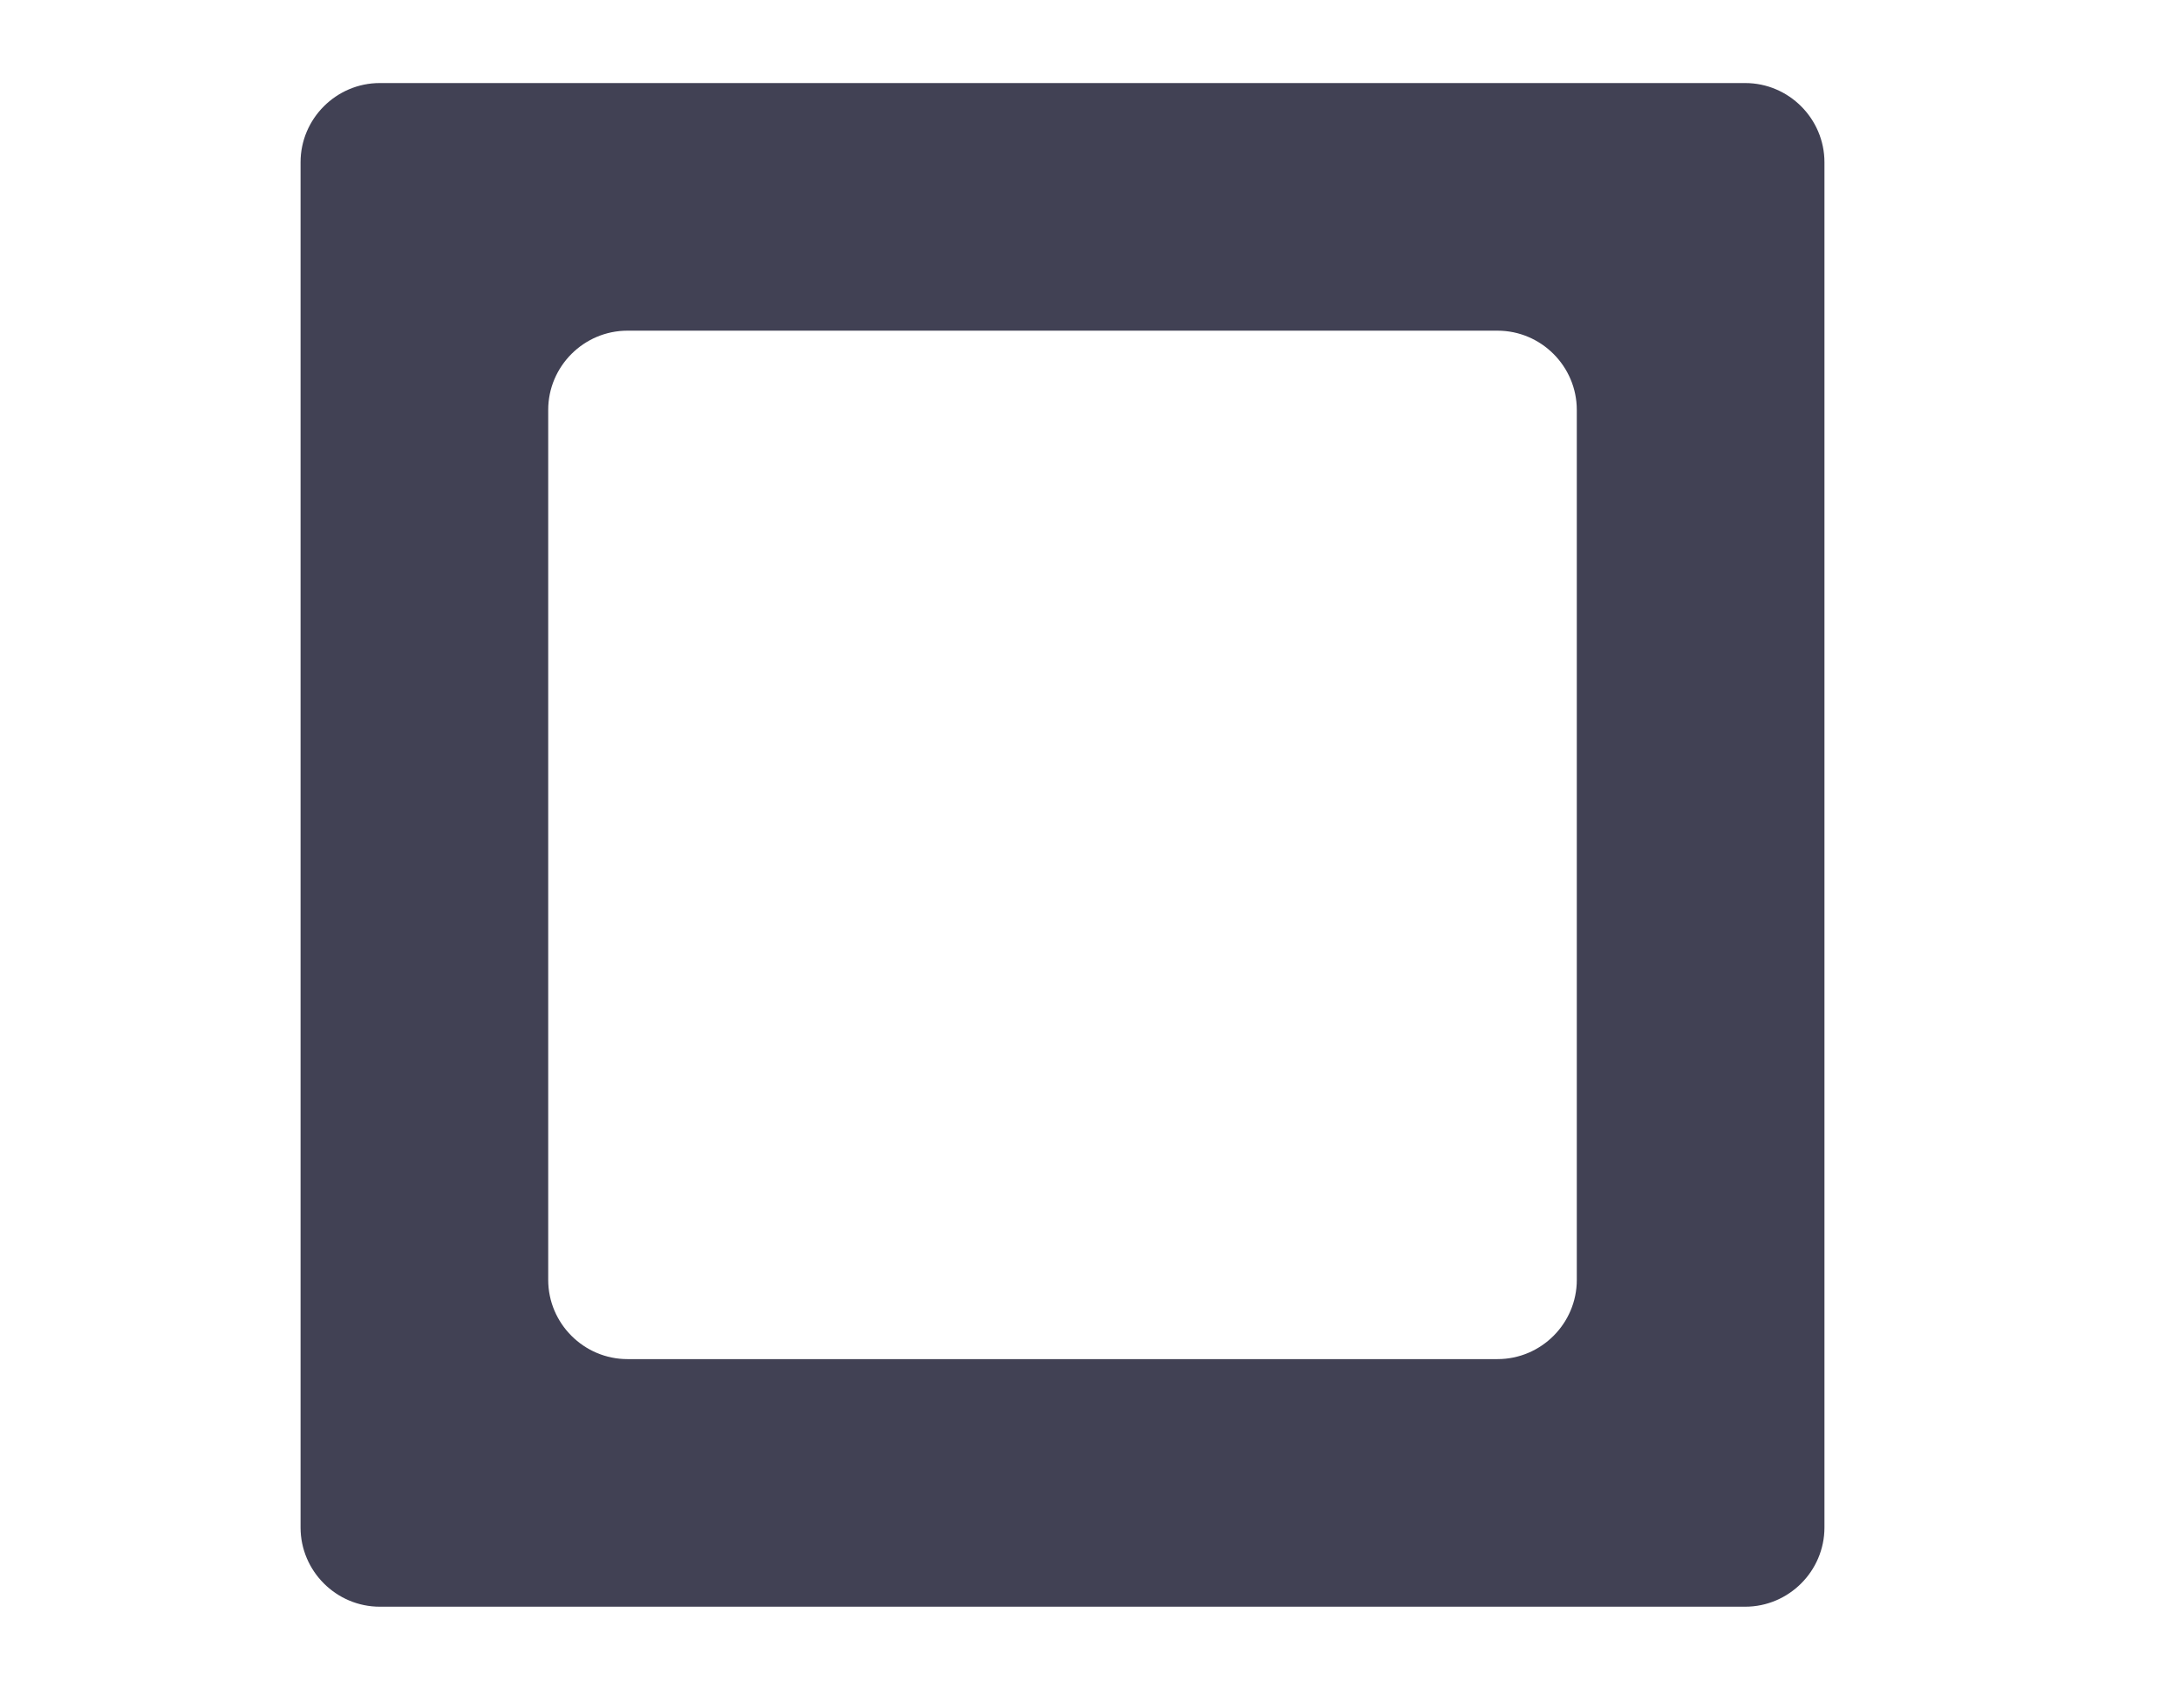
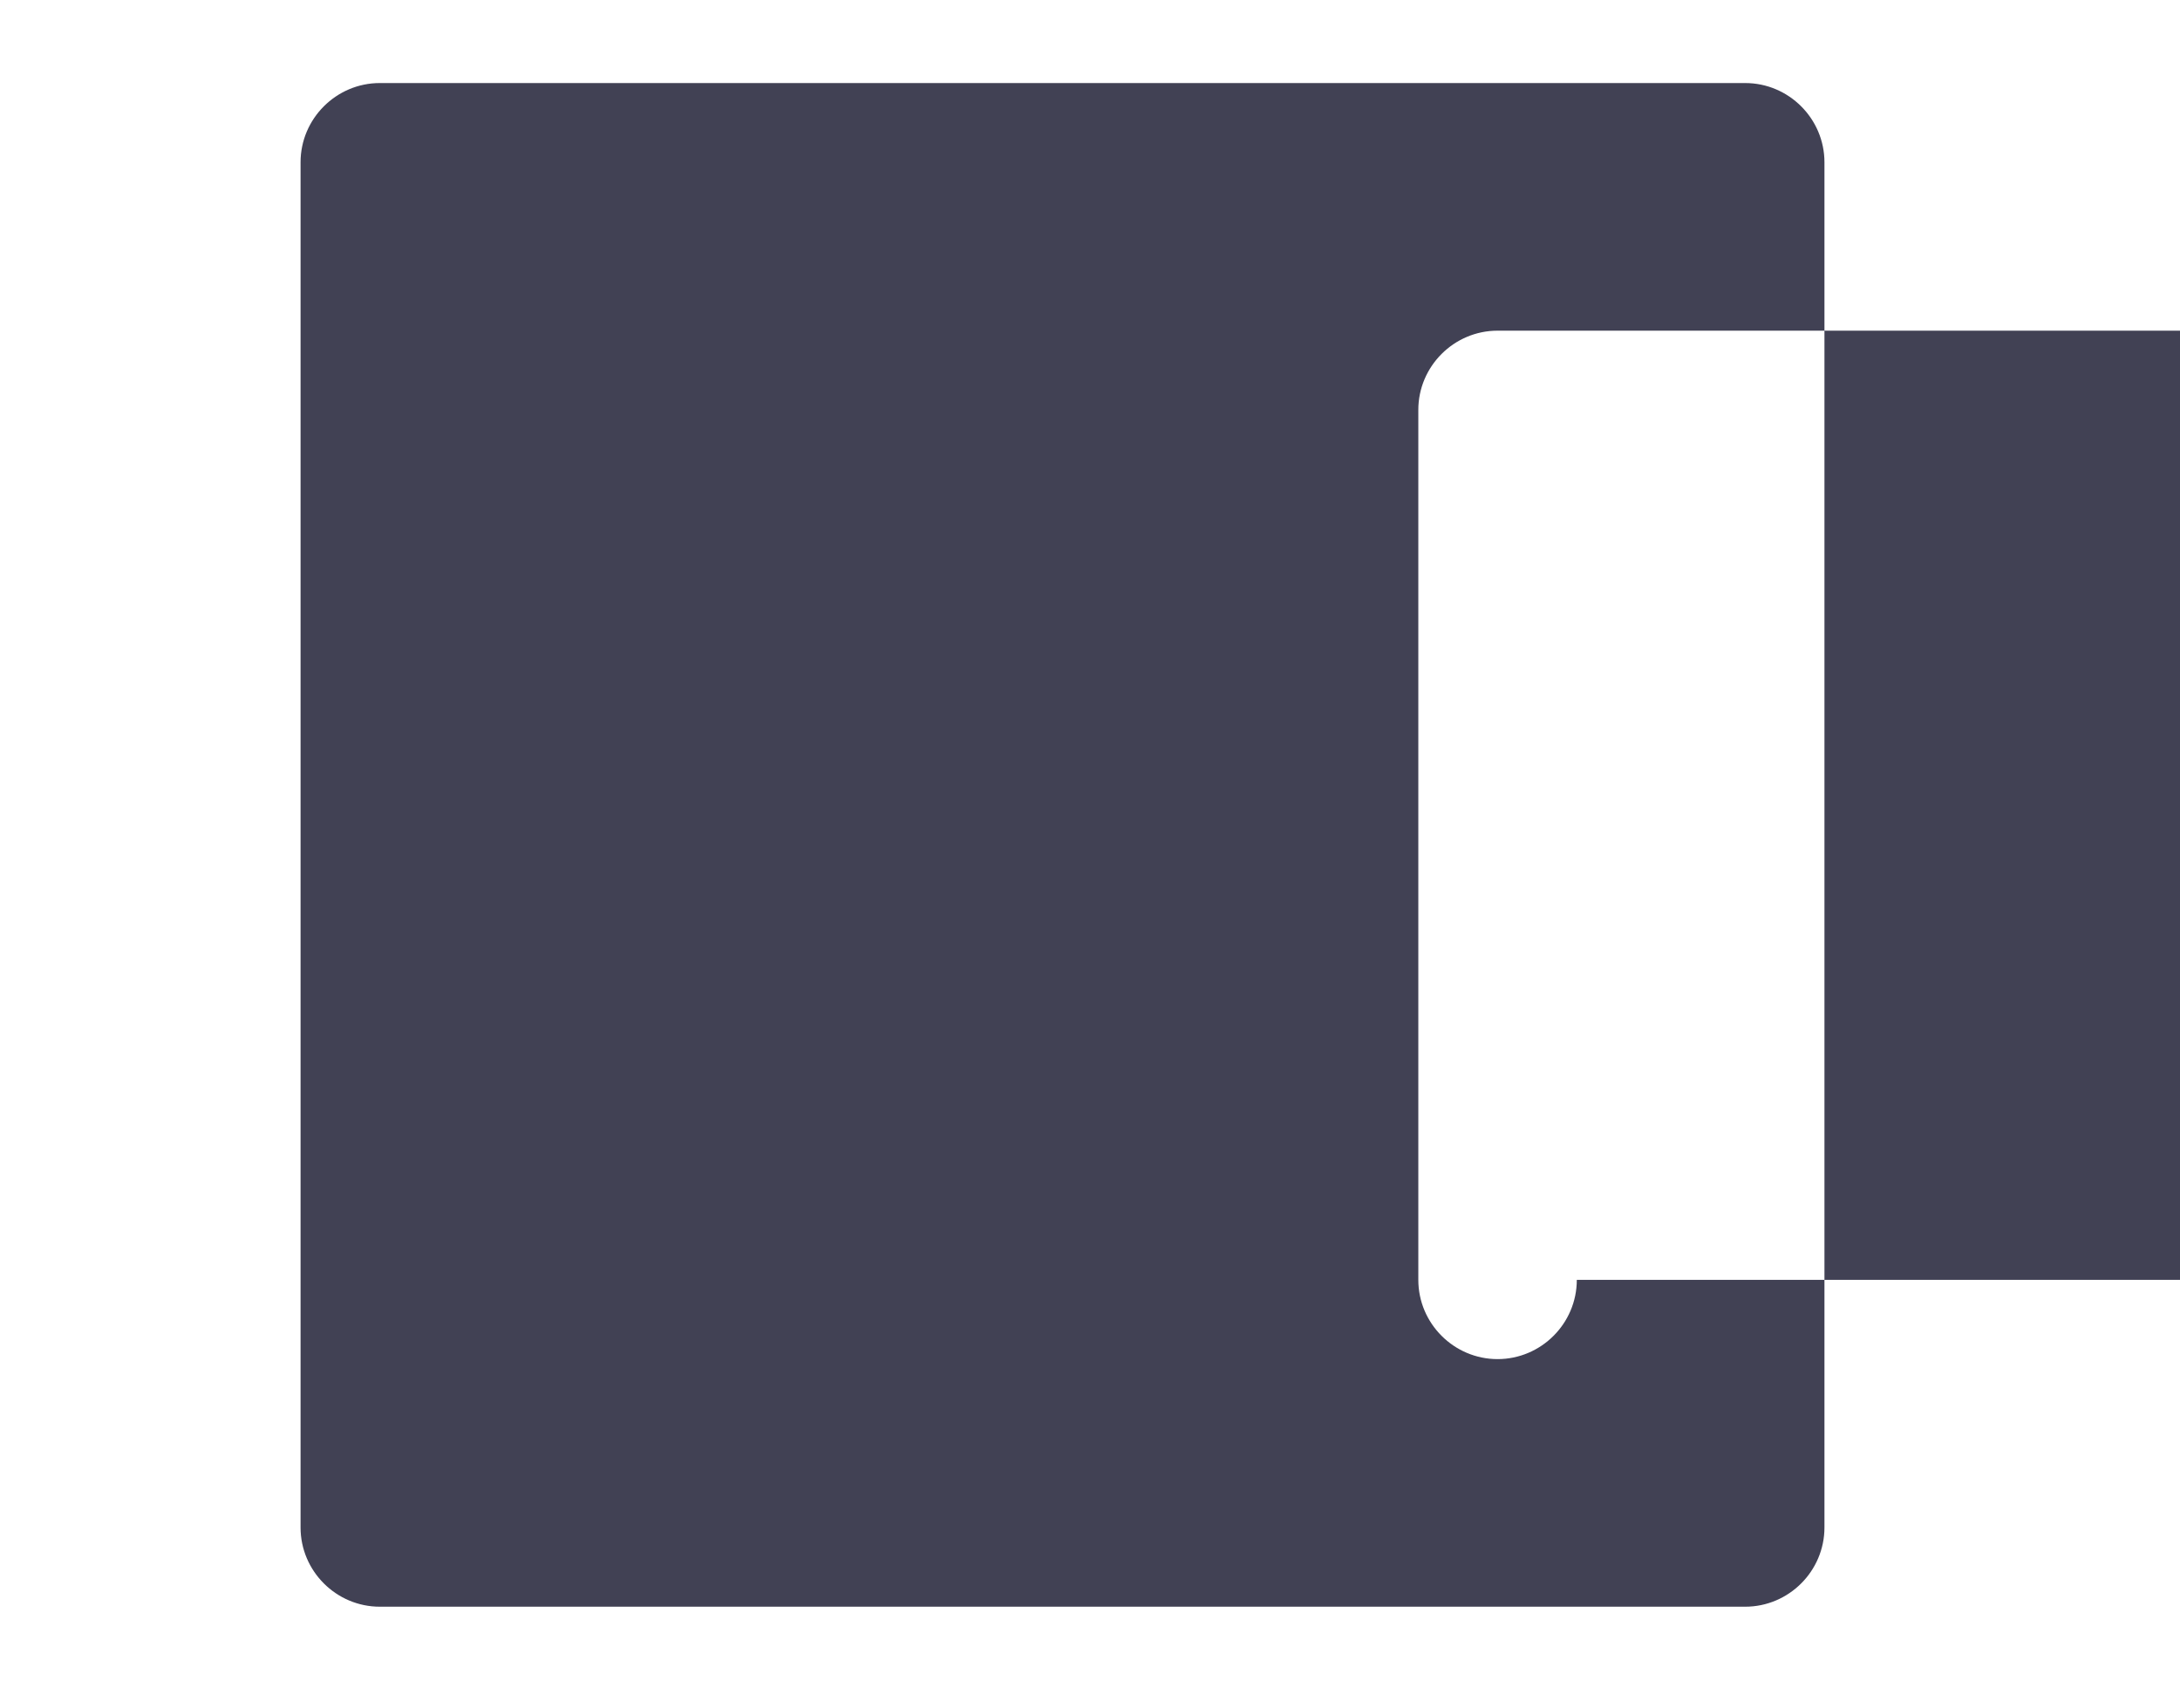
<svg xmlns="http://www.w3.org/2000/svg" version="1.1" id="Layer_1" x="0px" y="0px" width="157px" height="123px" viewBox="0 0 157 123" enable-background="new 0 0 157 123" xml:space="preserve">
-   <path fill="#414154" d="M119.266,5.982c-3.139,0-8.275,0-11.414,0H45.188c-3.139,0-8.275,0-11.414,0h-6.421  c-3.139,0-5.707,2.568-5.707,5.707v6.422c0,3.139,0,8.275,0,11.414v62.663c0,3.139,0,8.275,0,11.414v6.42  c0,3.139,2.568,5.707,5.707,5.707h6.421c3.139,0,8.275,0,11.414,0h62.663c3.139,0,8.275,0,11.414,0h6.422  c3.139,0,5.707-2.568,5.707-5.707v-6.42c0-3.139,0-8.275,0-11.414V29.525c0-3.139,0-8.275,0-11.414v-6.422  c0-3.139-2.568-5.707-5.707-5.707H119.266z M113.559,92.188c0,3.139-2.568,5.707-5.707,5.707H45.188  c-3.139,0-5.707-2.568-5.707-5.707V29.525c0-3.139,2.568-5.707,5.707-5.707h62.663c3.139,0,5.707,2.568,5.707,5.707V92.188z" />
+   <path fill="#414154" d="M119.266,5.982c-3.139,0-8.275,0-11.414,0H45.188c-3.139,0-8.275,0-11.414,0h-6.421  c-3.139,0-5.707,2.568-5.707,5.707v6.422c0,3.139,0,8.275,0,11.414v62.663c0,3.139,0,8.275,0,11.414v6.42  c0,3.139,2.568,5.707,5.707,5.707h6.421c3.139,0,8.275,0,11.414,0h62.663c3.139,0,8.275,0,11.414,0h6.422  c3.139,0,5.707-2.568,5.707-5.707v-6.42c0-3.139,0-8.275,0-11.414V29.525c0-3.139,0-8.275,0-11.414v-6.422  c0-3.139-2.568-5.707-5.707-5.707H119.266z M113.559,92.188c0,3.139-2.568,5.707-5.707,5.707c-3.139,0-5.707-2.568-5.707-5.707V29.525c0-3.139,2.568-5.707,5.707-5.707h62.663c3.139,0,5.707,2.568,5.707,5.707V92.188z" />
</svg>